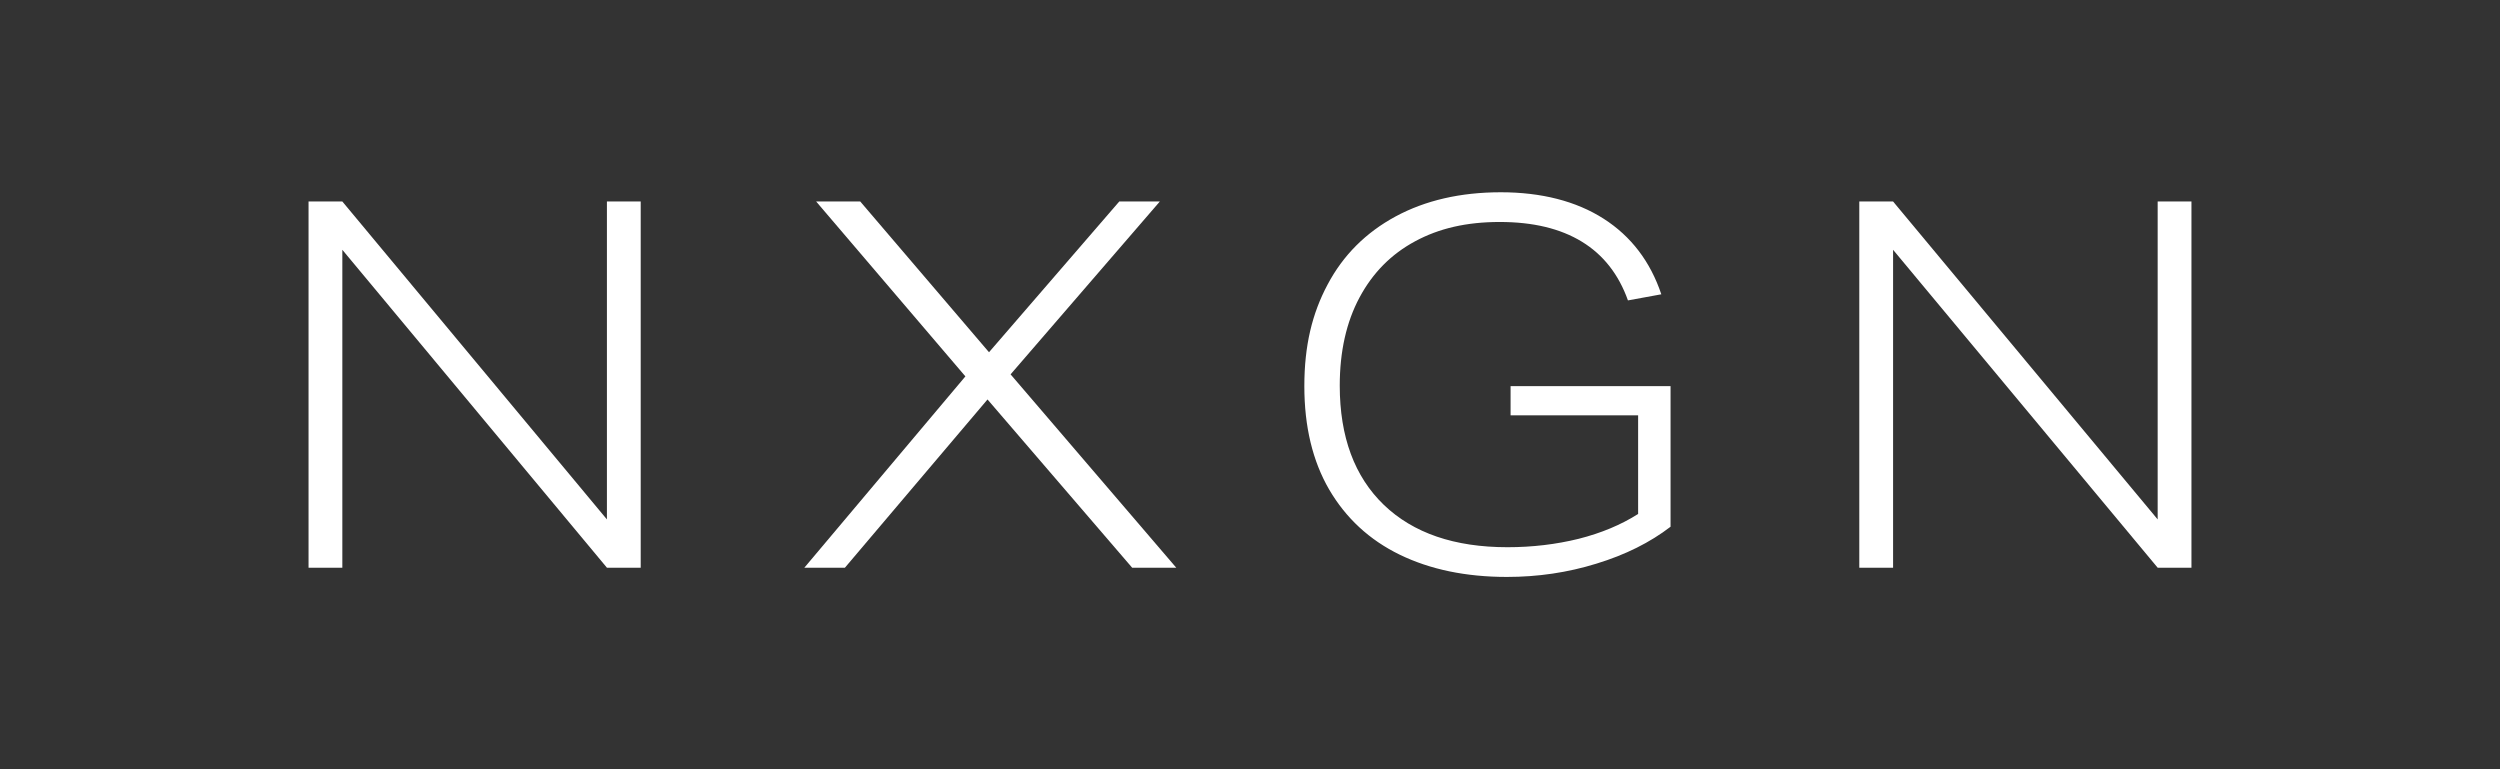
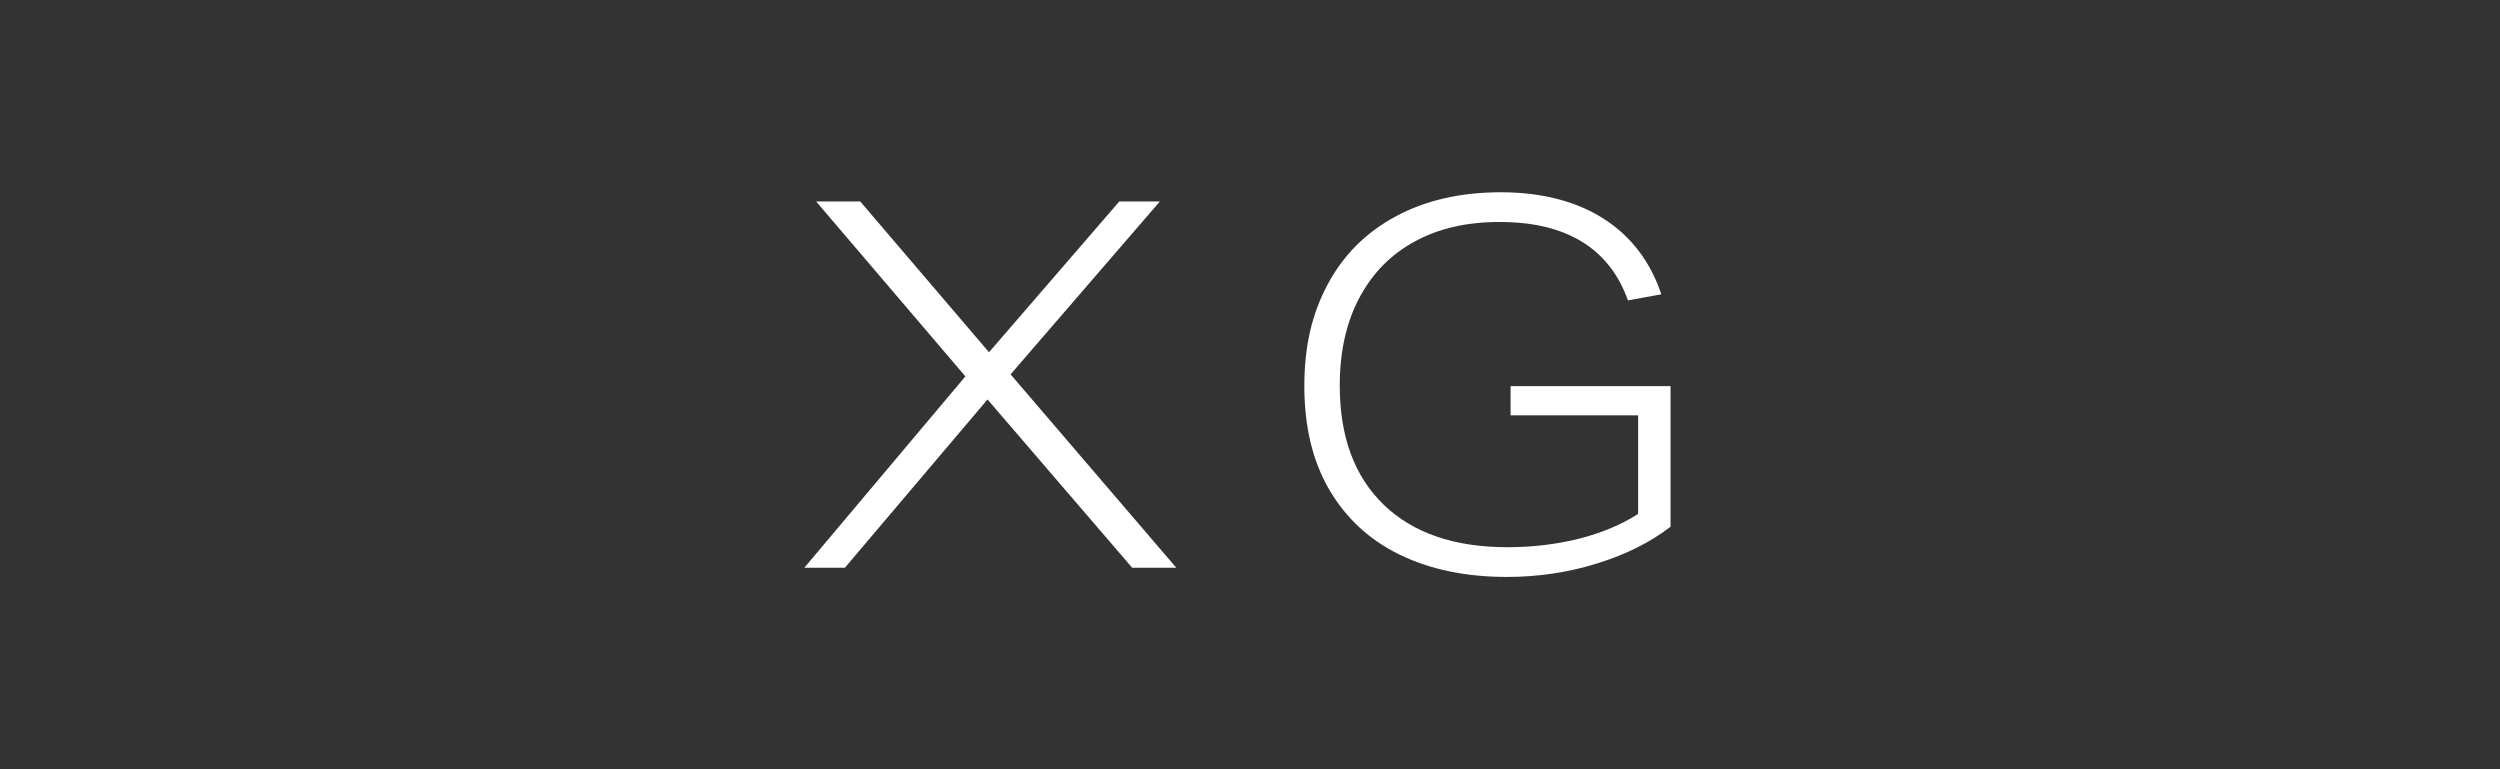
<svg xmlns="http://www.w3.org/2000/svg" id="Layer_1" data-name="Layer 1" viewBox="0 0 184.25 56.69">
  <rect x="0" y="0" width="184.25" height="56.69" fill="#333333" stroke="none" />
  <defs>
    <style>
      .cls-1 {
        fill: #fff;
      }
    </style>
  </defs>
-   <path class="cls-1" d="M44.73,41.84l-19.5-23.43v23.43h-2.49V14.85h2.49l19.5,23.43V14.85h2.49v26.99h-2.49Z" />
  <path class="cls-1" d="M83.44,41.84l-10.66-12.4-10.51,12.4h-2.99l11.87-14.1-11-12.89h3.25l9.49,11.11,9.6-11.11h2.99l-11,12.74,12.21,14.25h-3.25Z" />
  <path class="cls-1" d="M120.74,30.61h-9.41v-2.15h11.79v10.36c-1.51,1.16-3.33,2.07-5.46,2.72-2.13.66-4.33.98-6.6.98-3.02,0-5.66-.55-7.9-1.64-2.24-1.09-3.97-2.7-5.2-4.8-1.22-2.1-1.83-4.64-1.83-7.62s.57-5.35,1.72-7.5c1.14-2.15,2.81-3.82,5.01-5.01,2.19-1.18,4.77-1.78,7.75-1.78s5.55.65,7.58,1.95c2.03,1.3,3.44,3.16,4.25,5.57l-2.46.45c-.68-1.91-1.81-3.36-3.4-4.33-1.59-.97-3.6-1.45-6.05-1.45s-4.47.47-6.23,1.42c-1.77.95-3.13,2.33-4.1,4.14-.97,1.81-1.46,3.98-1.46,6.5,0,3.78,1.09,6.71,3.25,8.79,2.17,2.08,5.2,3.12,9.11,3.12,1.84,0,3.59-.21,5.25-.62,1.66-.42,3.12-1.03,4.38-1.83v-7.26Z" />
-   <path class="cls-1" d="M159.02,41.84l-19.5-23.43v23.43h-2.49V14.85h2.49l19.5,23.43V14.85h2.49v26.99h-2.49Z" />
</svg>